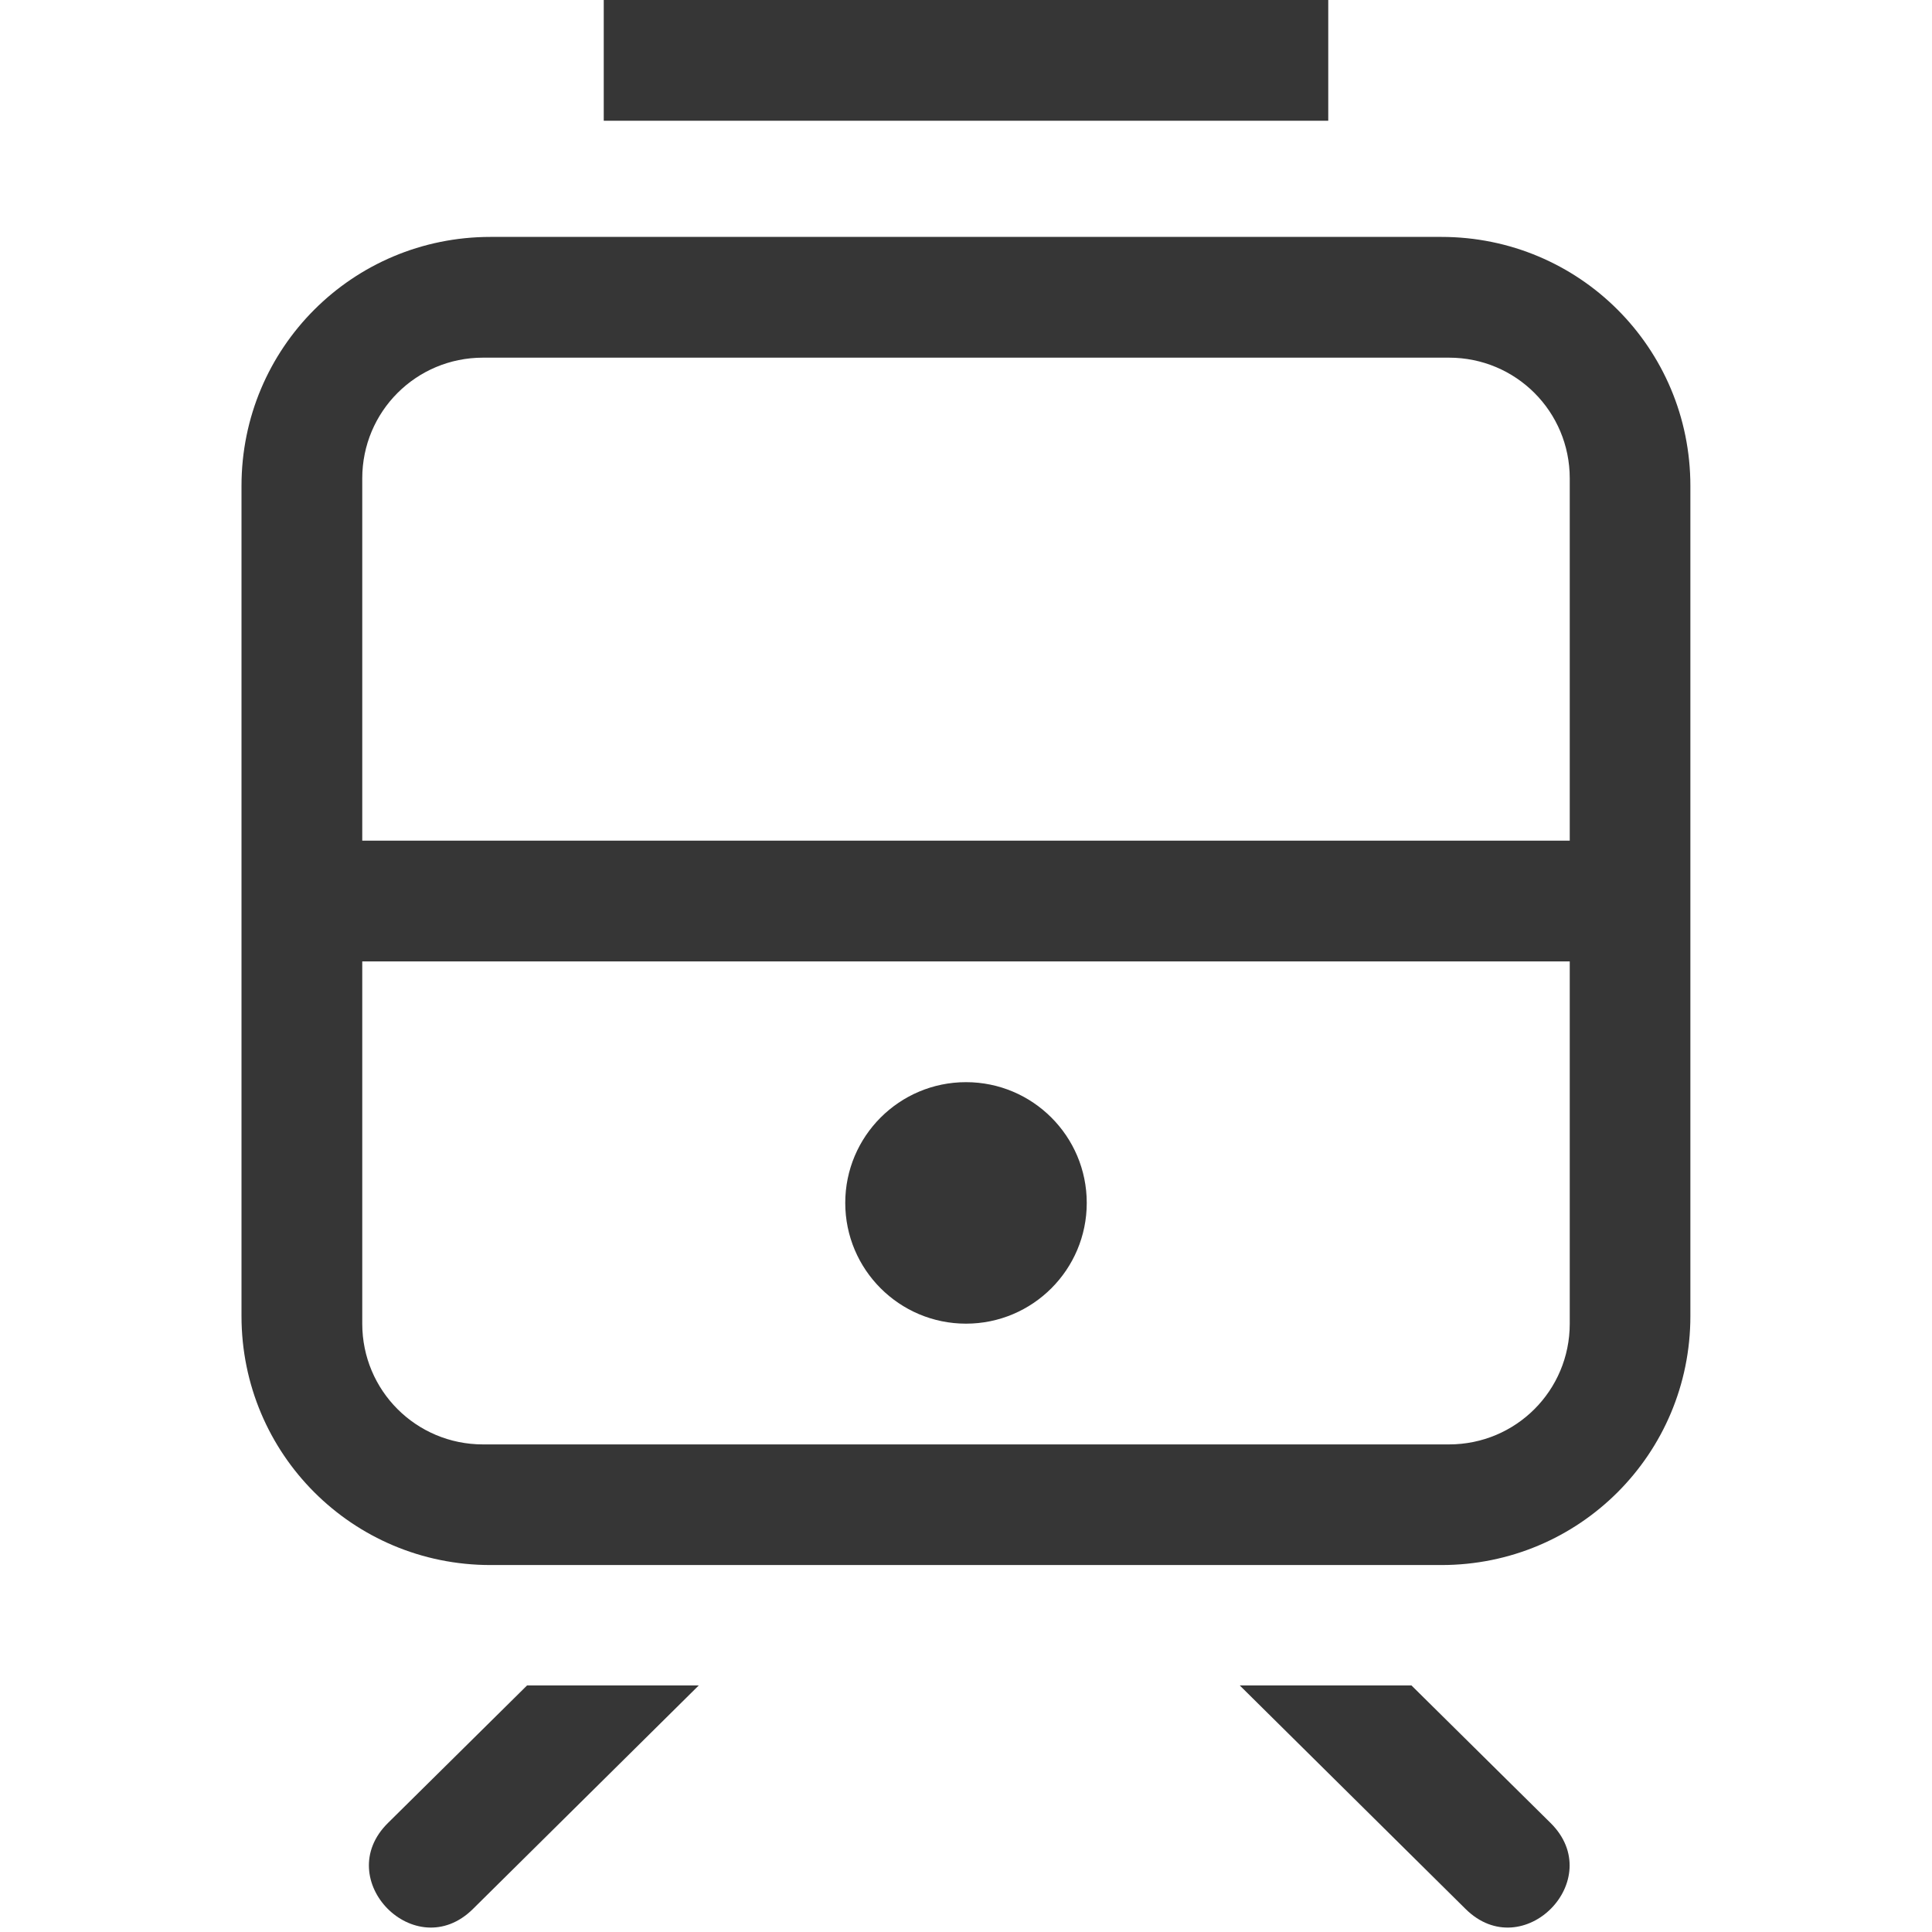
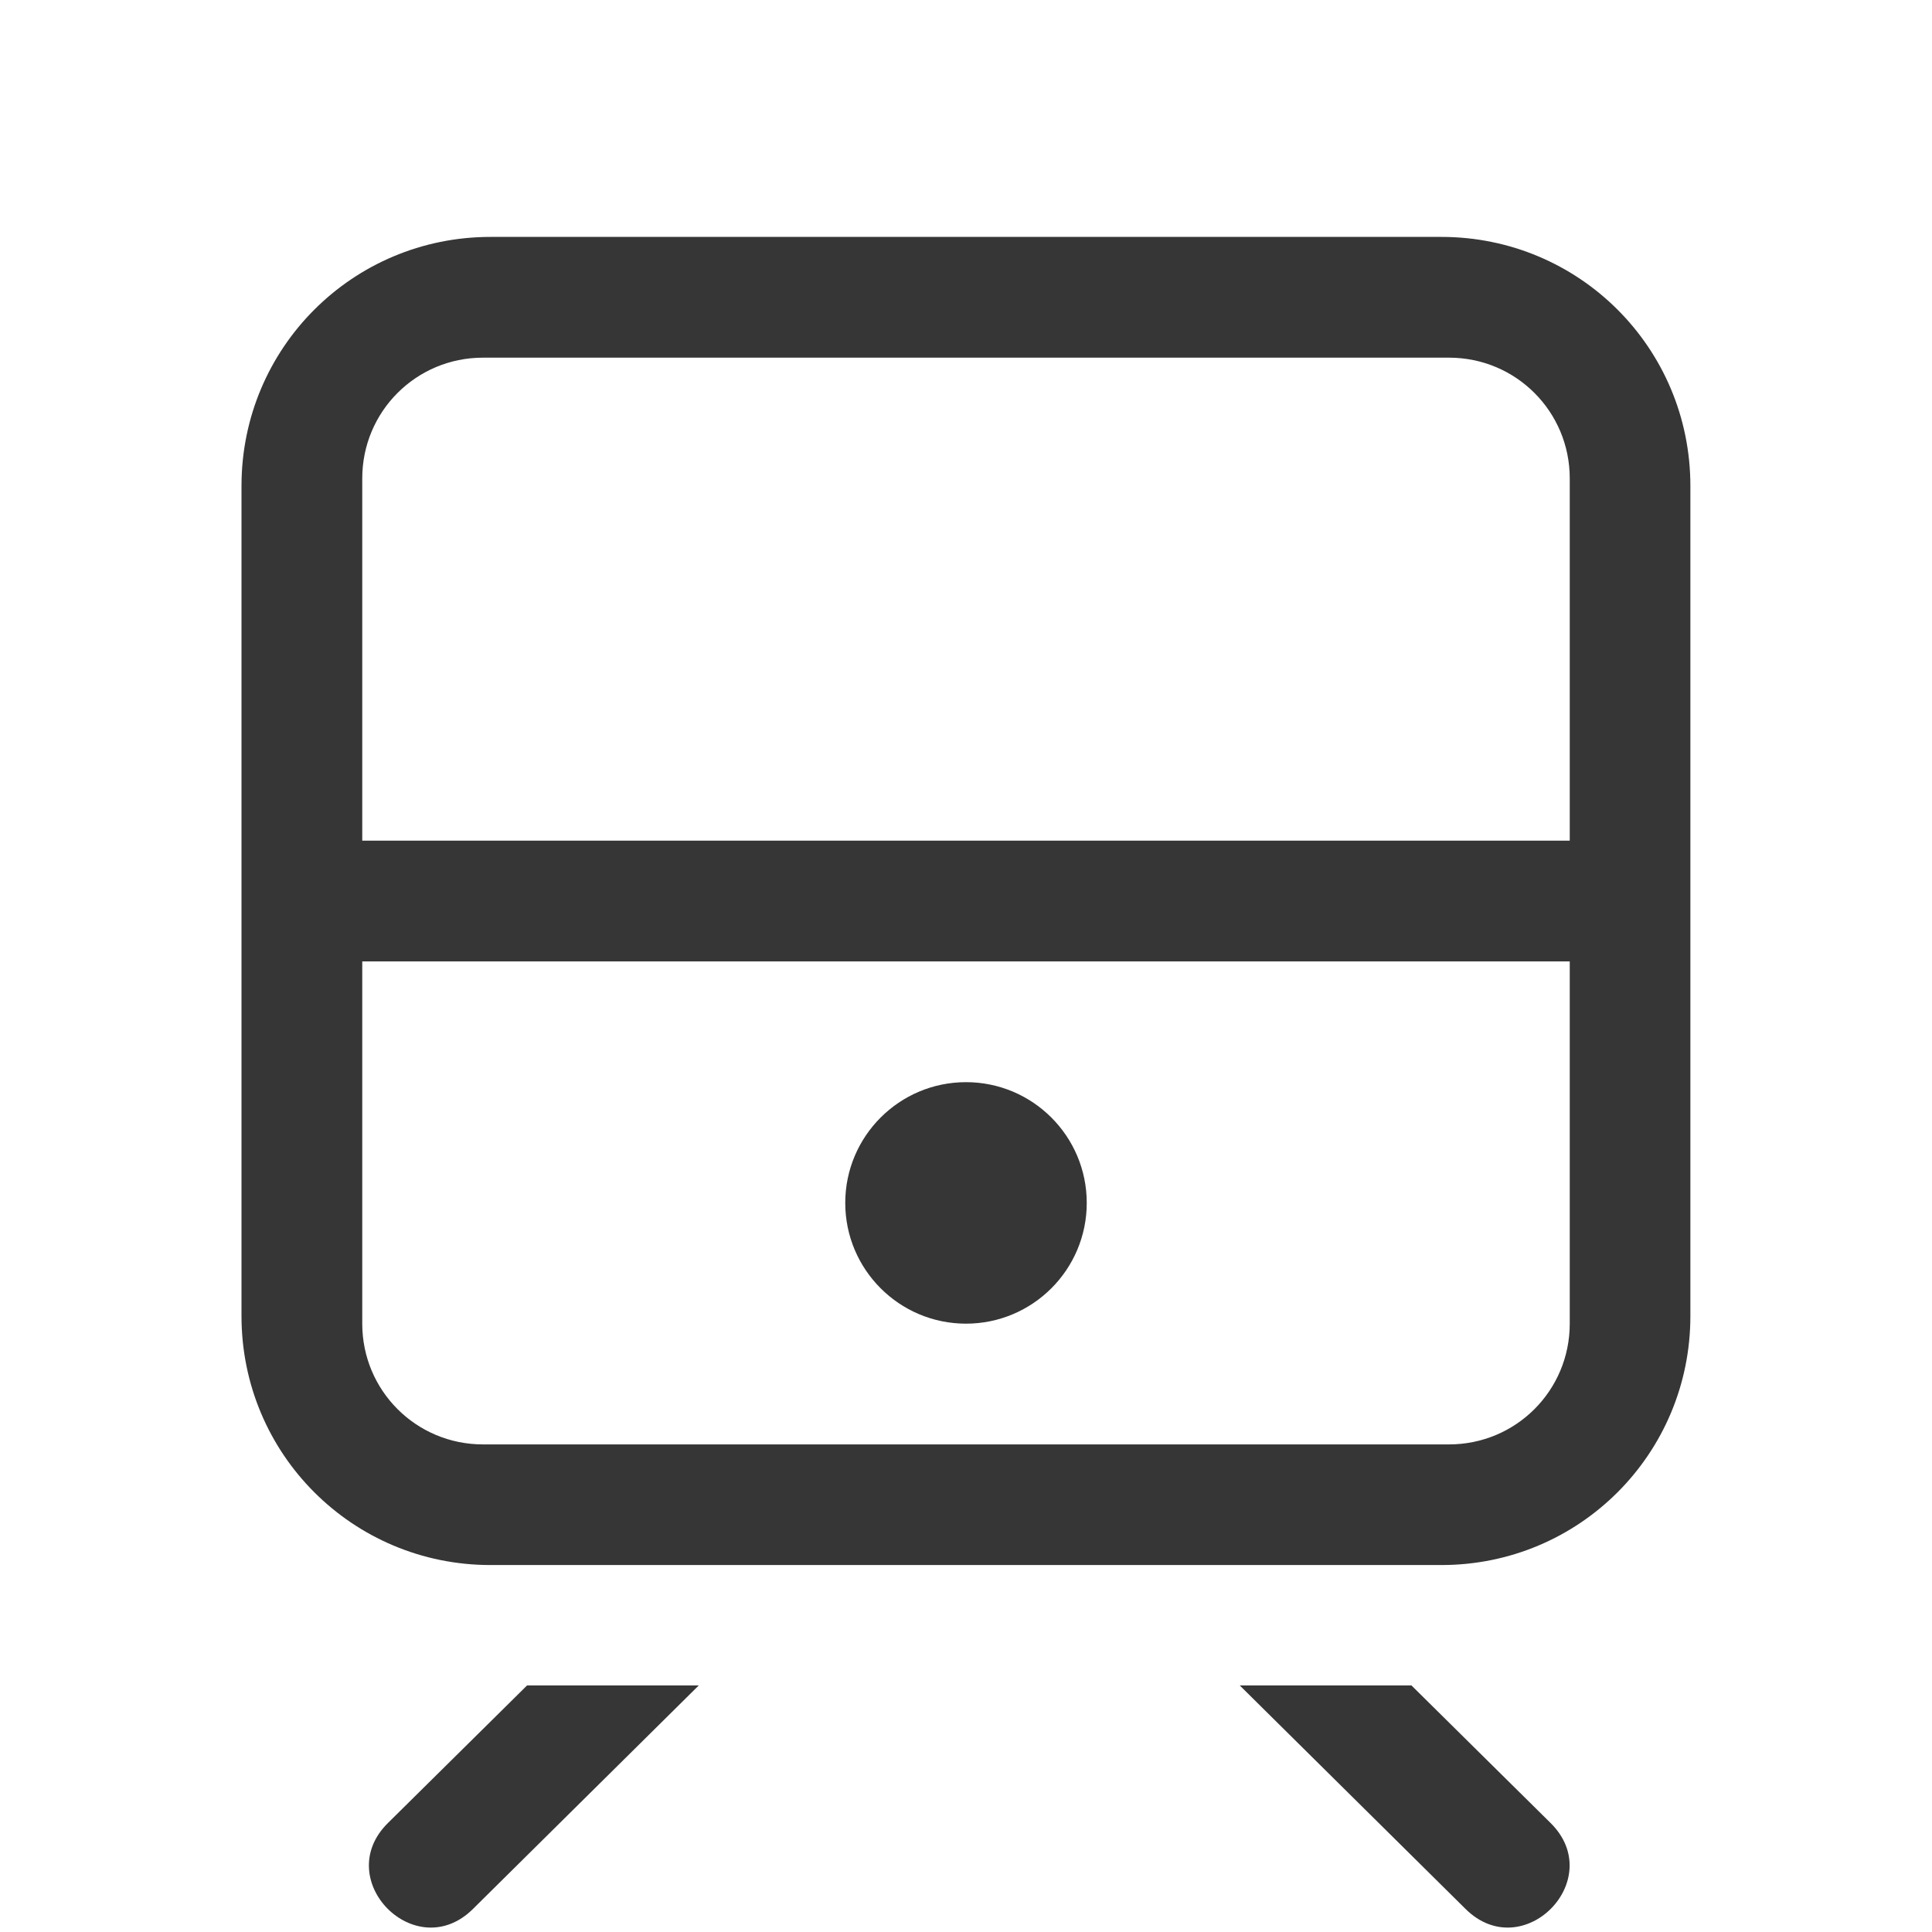
<svg xmlns="http://www.w3.org/2000/svg" width="16" height="16" version="1.1" viewBox="0 0 16 16">
  <g transform="translate(0 -1036.4)">
    <g transform="translate(0 -.038)">
      <path d="m4.062 1038.4c-1.142 0-2.062 0.92-2.062 2.062v6.875c0 1.142 0.92 2.062 2.062 2.062h7.875c1.142 0 2.062-0.92 2.062-2.062v-6.875c0-1.142-0.92-2.062-2.062-2.062zm-0.062 1h8c0.554 0 1 0.446 1 1v3h-10v-3c0-0.554 0.446-1 1-1zm-1 5h10v3c0 0.554-0.446 1-1 1h-8c-0.554 0-1-0.446-1-1zm5 1c-0.552 0-1 0.448-1 1s0.448 1 1 1 1-0.448 1-1-0.448-1-1-1zm-3.635 4.996-1.152 1.139c-0.475 0.469 0.228 1.182 0.703 0.713l1.871-1.852h-1.422zm5.902 0 1.871 1.852c0.475 0.469 1.178-0.244 0.703-0.713l-1.152-1.139h-1.422z" fill="#363636" />
    </g>
-     <rect x="5" y="1036.4" width="6" height="1" fill="#363636" stop-color="#000000" stroke-width="1.225" style="paint-order:stroke fill markers" />
  </g>
</svg>